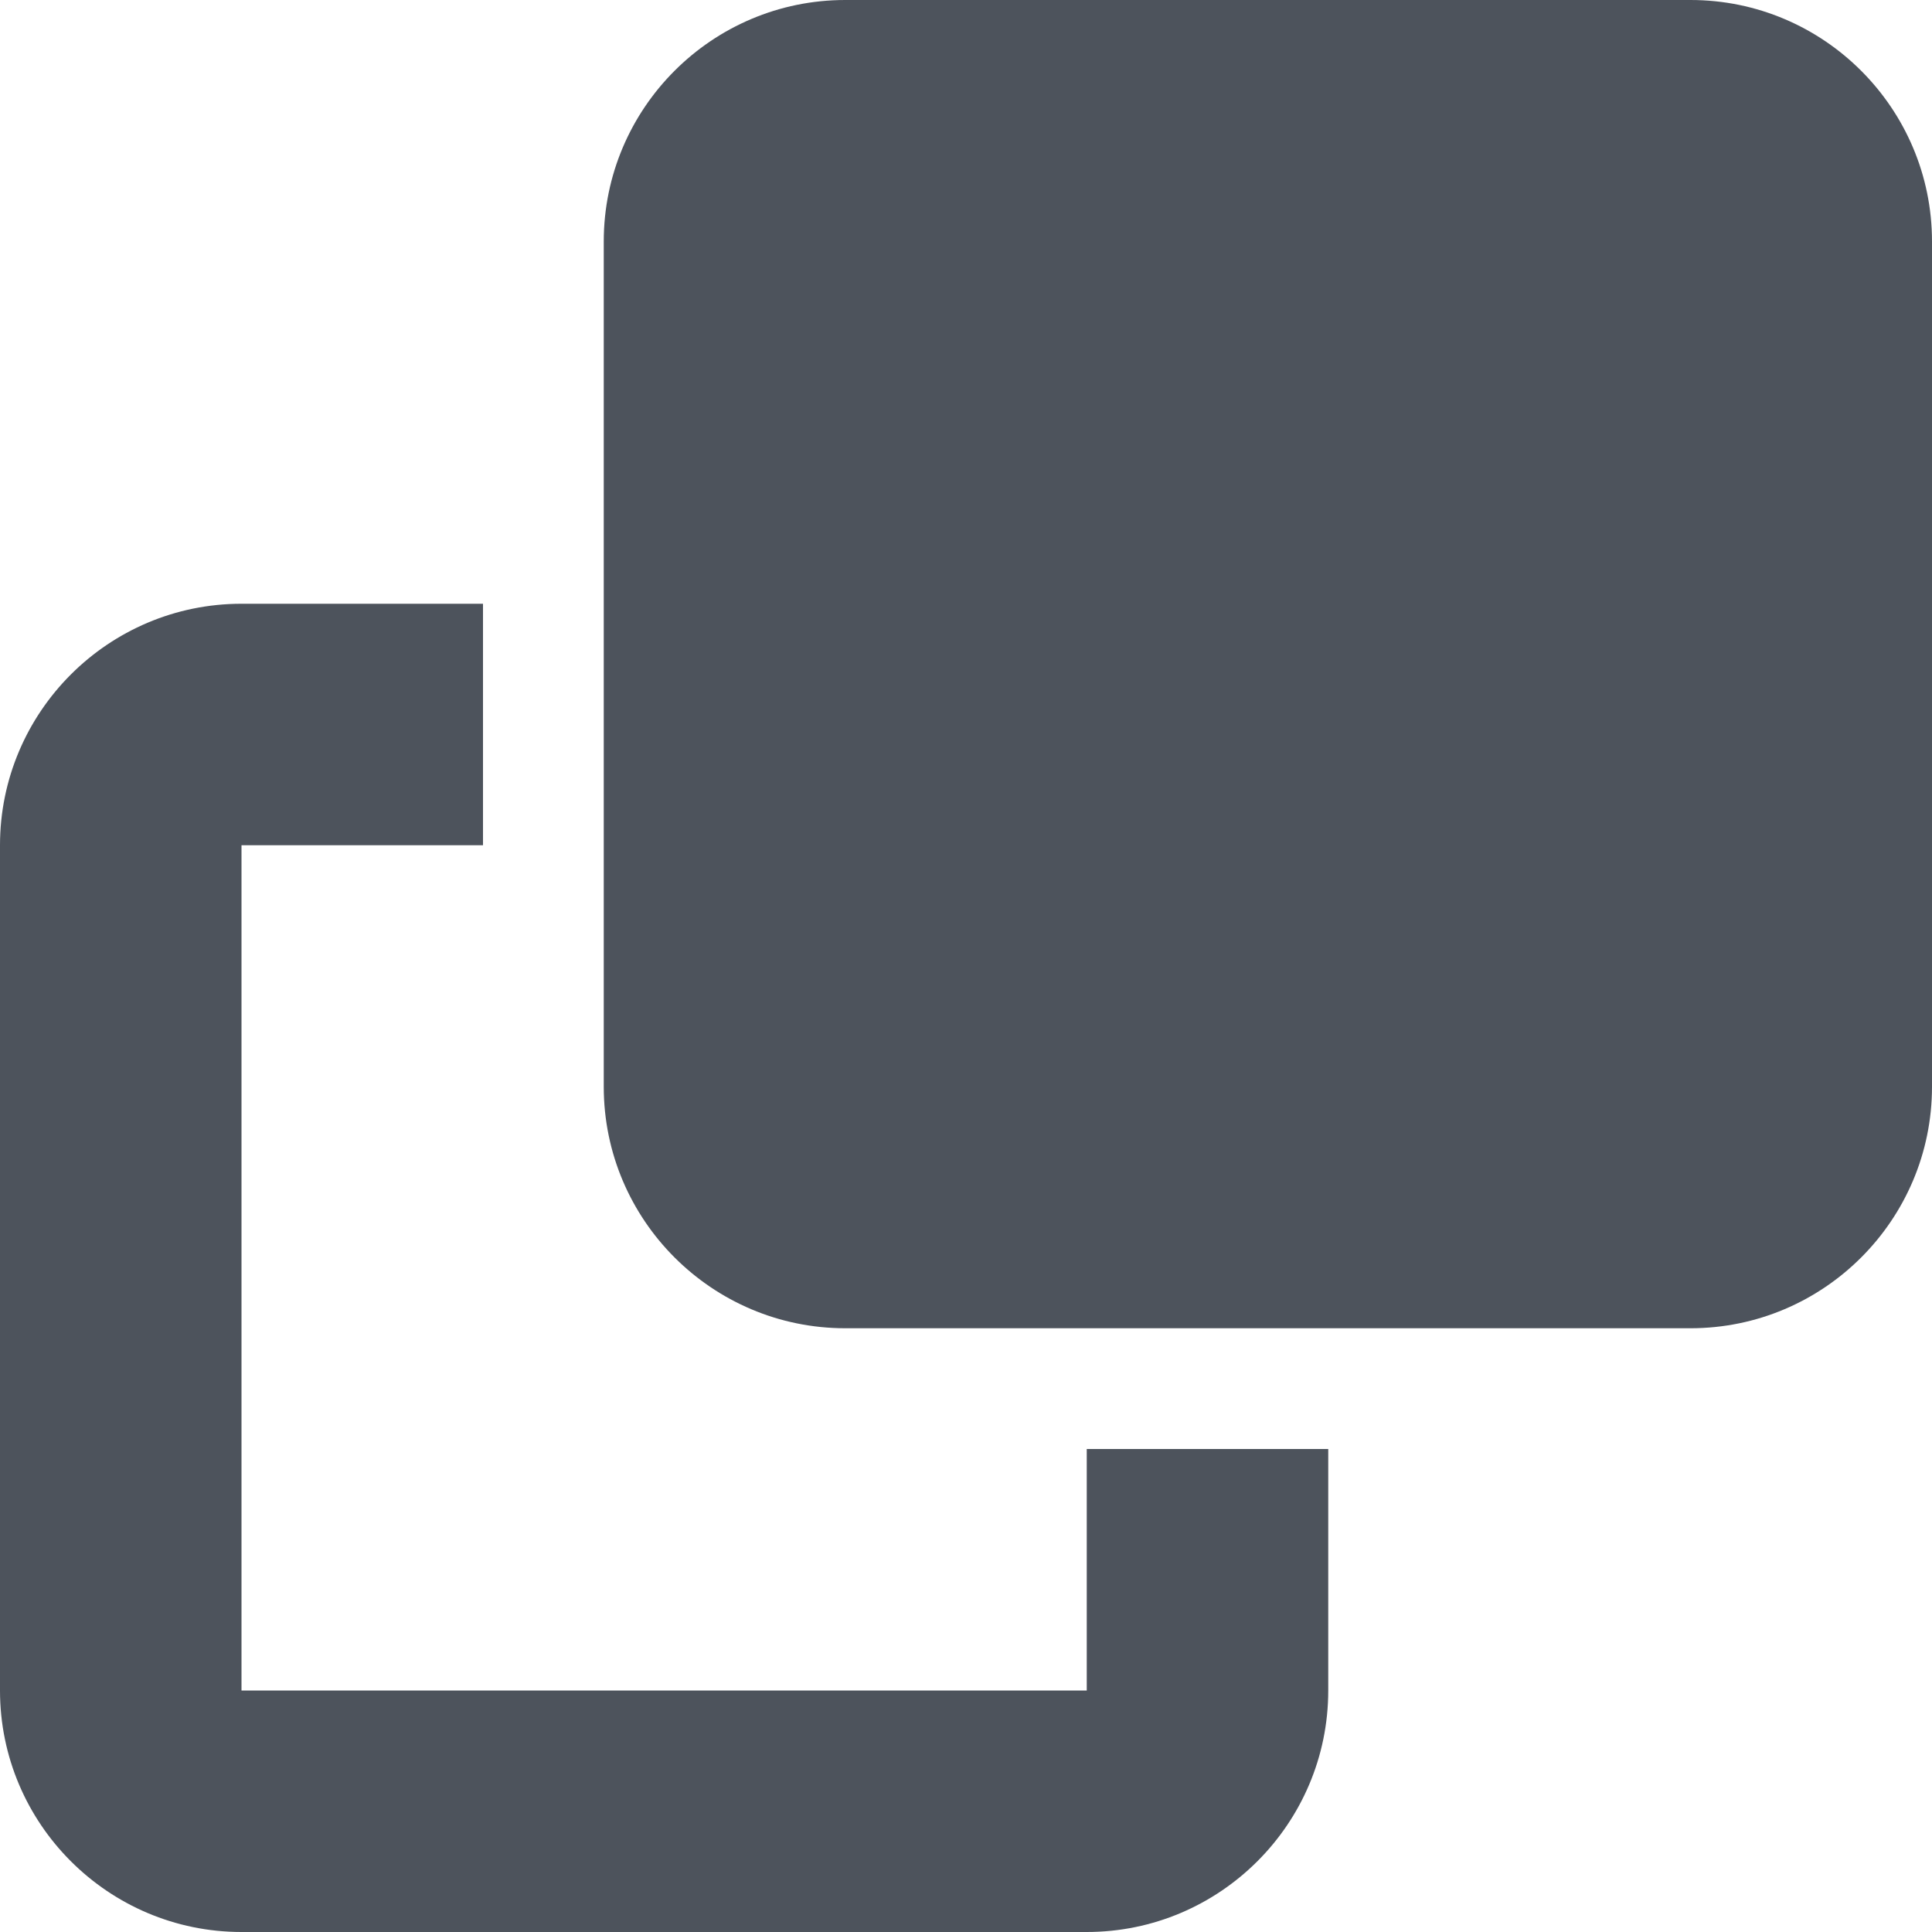
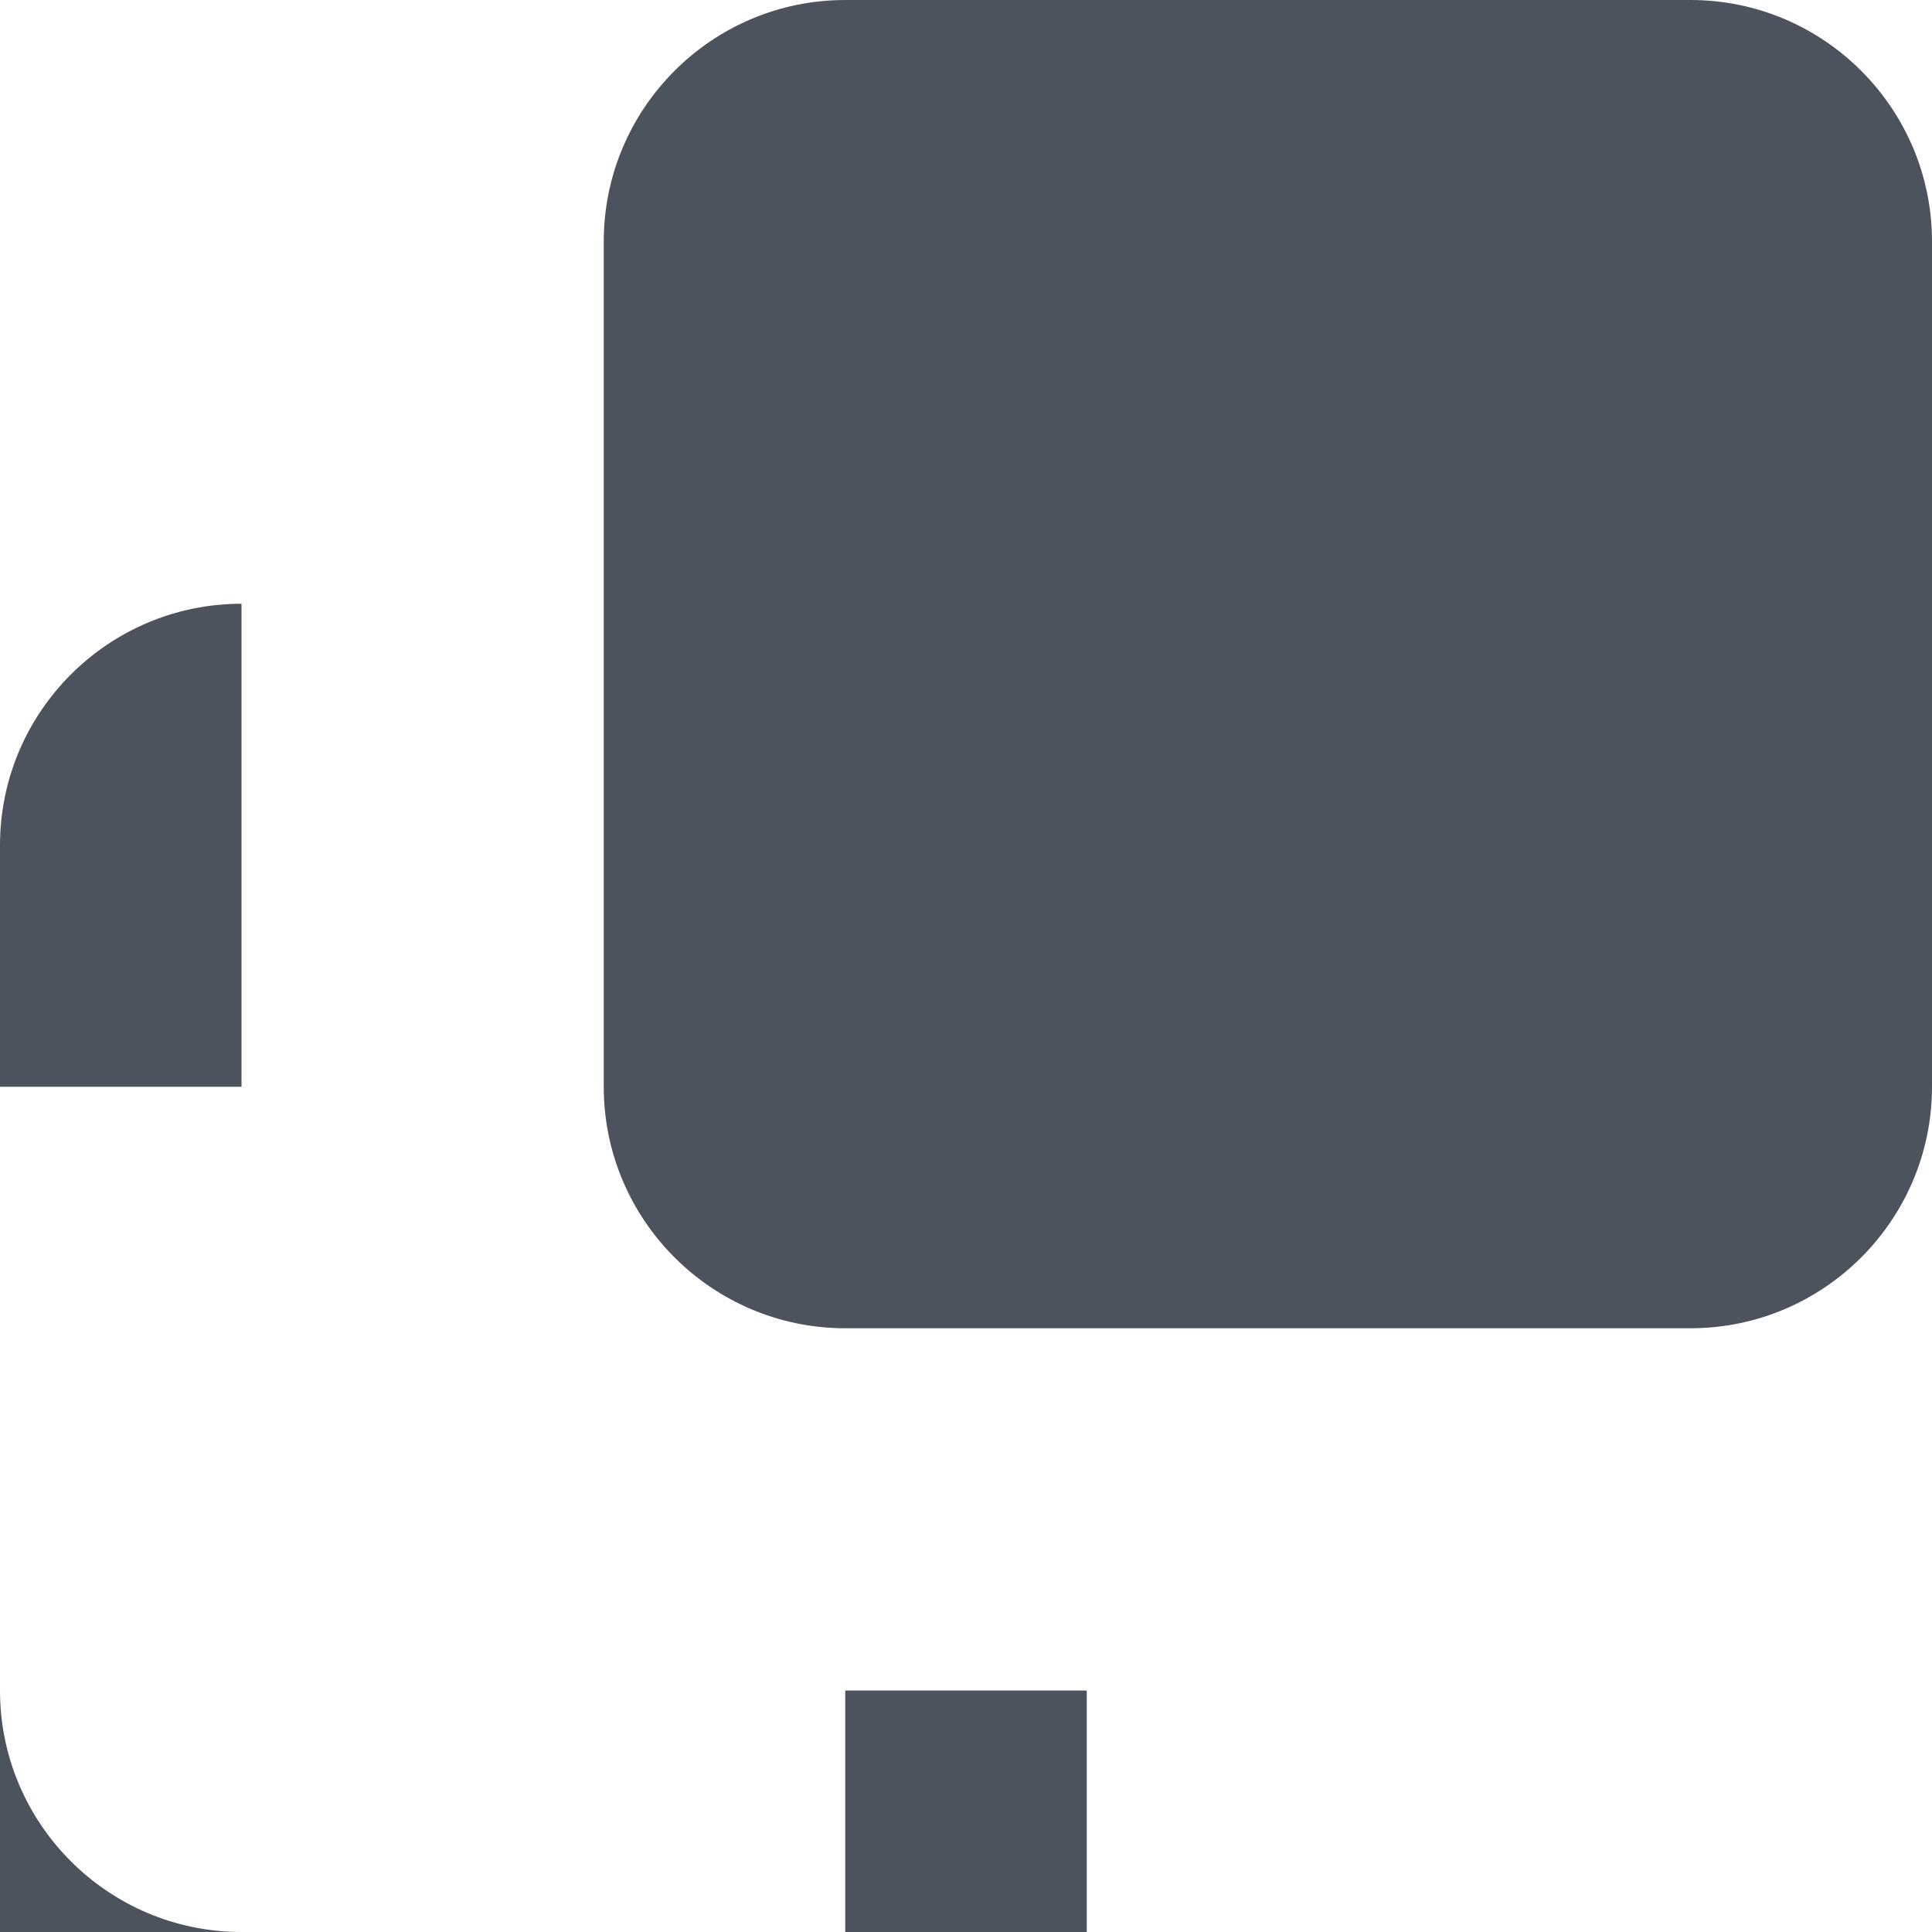
<svg xmlns="http://www.w3.org/2000/svg" version="1.2" viewBox="0 0 512 512" width="480" height="480">
  <title>materialize-svg</title>
  <style>
		.s0 { fill: #4d535c } 
	</style>
-   <path id="Layer" class="s0" d="m224 0c-35.3 0-64 28.7-64 64v224c0 35.3 28.7 64 64 64h224c35.3 0 64-28.7 64-64v-224c0-35.3-28.7-64-64-64zm-160 160c-35.3 0-64 28.7-64 64v224c0 35.3 28.7 64 64 64h224c35.3 0 64-28.7 64-64v-64h-64v64h-224v-224h64v-64z" />
+   <path id="Layer" class="s0" d="m224 0c-35.3 0-64 28.7-64 64v224c0 35.3 28.7 64 64 64h224c35.3 0 64-28.7 64-64v-224c0-35.3-28.7-64-64-64zm-160 160c-35.3 0-64 28.7-64 64v224c0 35.3 28.7 64 64 64h224v-64h-64v64h-224v-224h64v-64z" />
</svg>